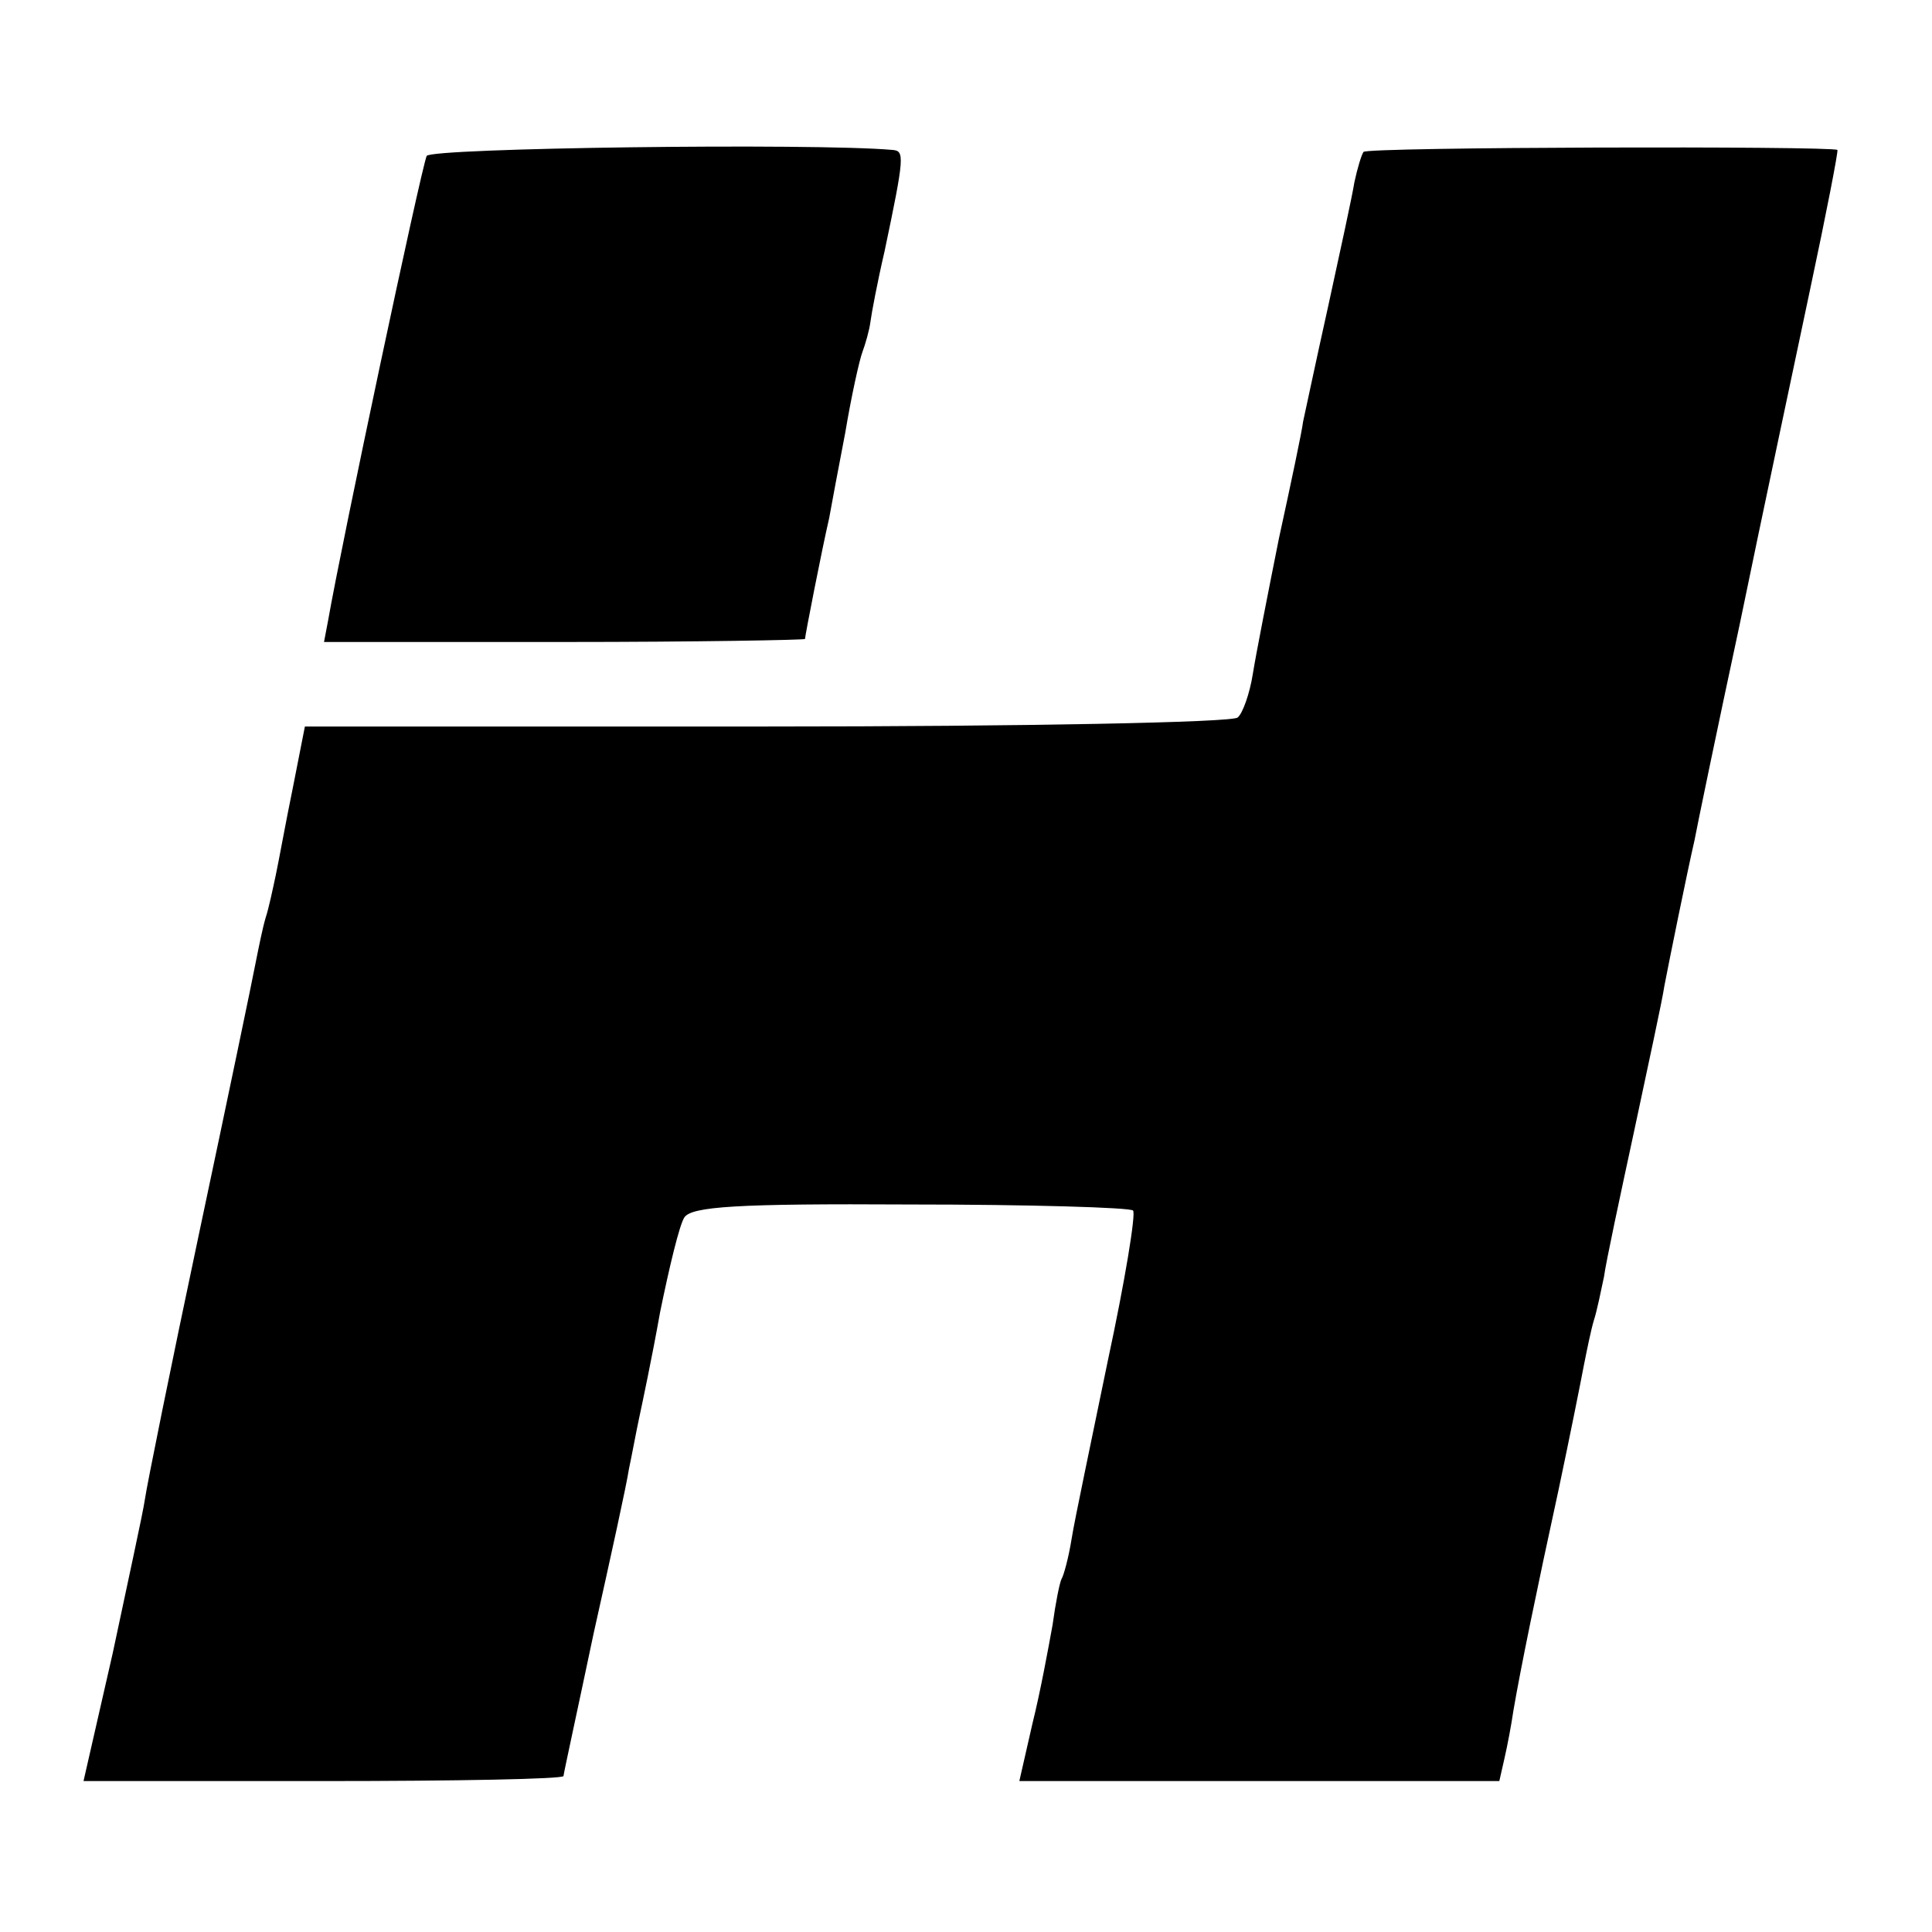
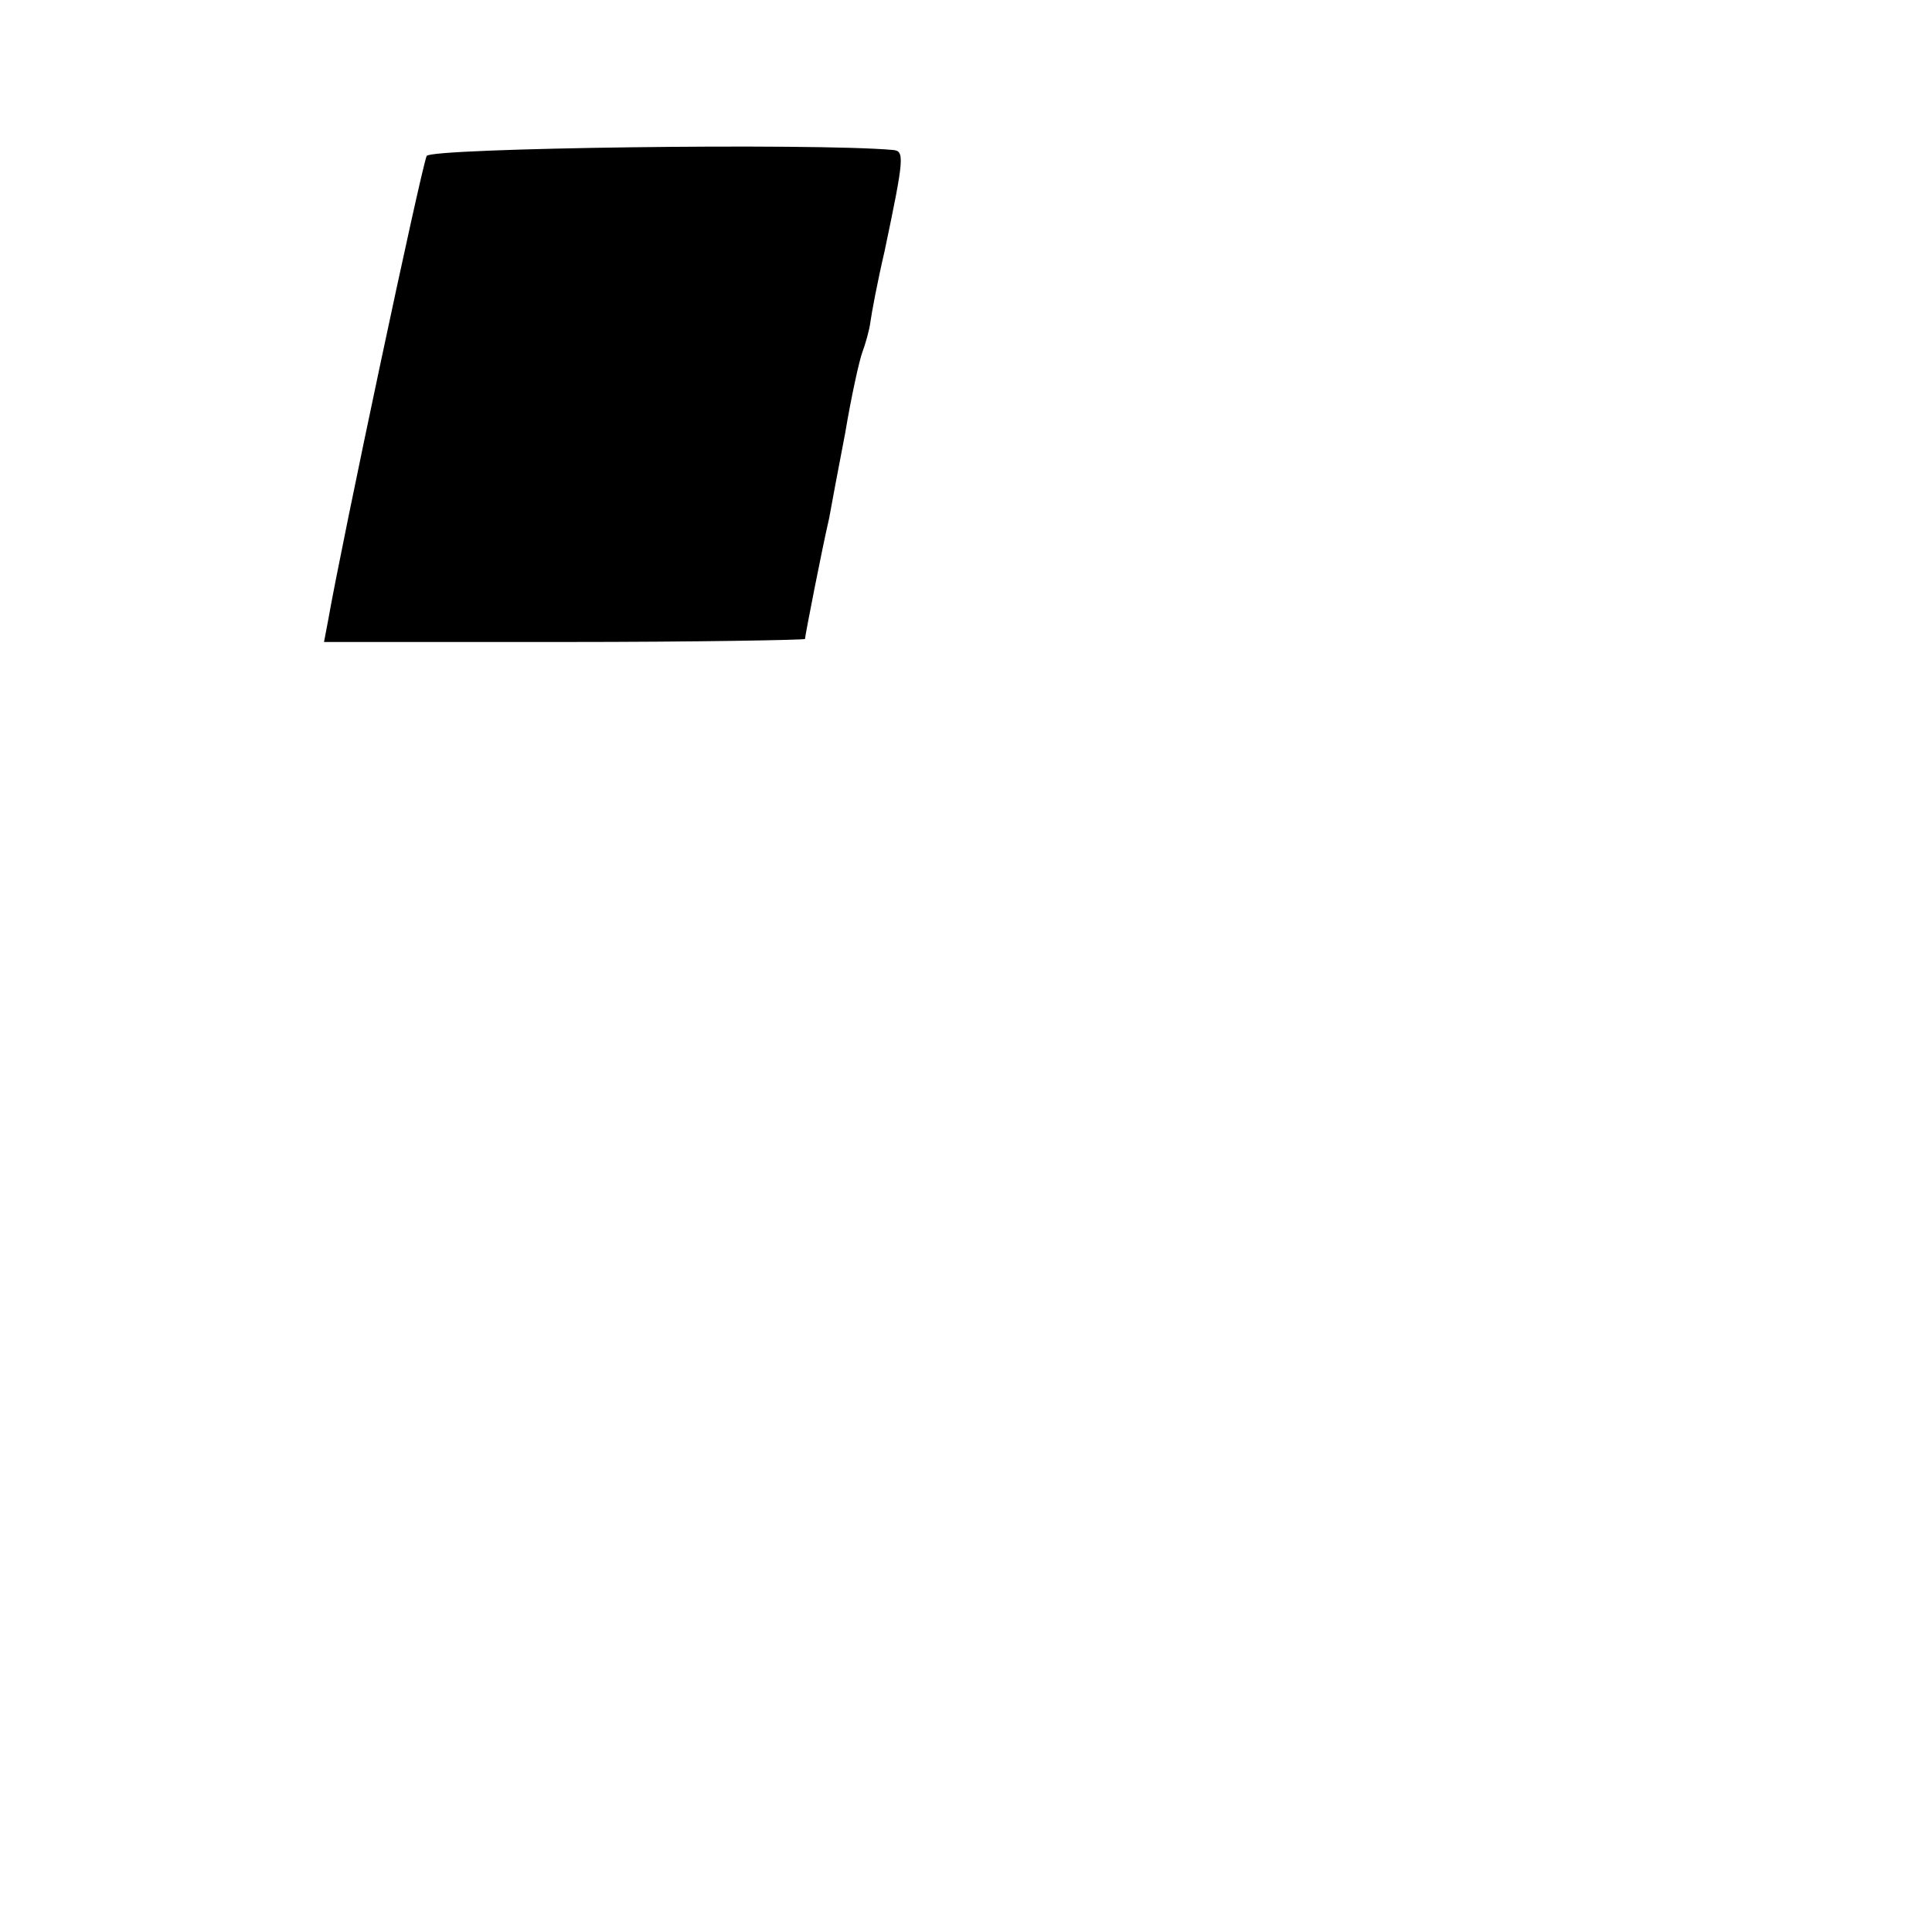
<svg xmlns="http://www.w3.org/2000/svg" version="1" width="256" height="256" viewBox="0 0 192 192">
  <path d="M42.4 15.5c-.6 1.5-8.4 38.2-9.8 46.2l-.4 2.1h23.9c13.1 0 23.9-.2 23.9-.3 0-.3 1.7-9 2.4-12 .2-1.1.9-4.9 1.6-8.5.6-3.6 1.4-7.2 1.7-8 .3-.8.7-2.2.8-3 .1-.8.7-4 1.4-7 2-9.5 2-10 .8-10.1-7.9-.7-46-.2-46.3.6z" />
-   <path d="M135.5 15.1c-.2.3-.6 1.6-.9 3-.2 1.3-1.4 6.8-2.6 12.3-1.2 5.4-2.3 10.6-2.5 11.5-.1.9-1.2 6.1-2.4 11.6-1.1 5.5-2.3 11.6-2.6 13.5-.3 1.9-1 3.9-1.5 4.3-.4.5-21.5.9-46.7.9h-46l-1.2 6.1c-.7 3.4-1.4 7.3-1.7 8.7-.3 1.4-.7 3.3-1 4.2-.3 1-.7 3-1 4.5-.3 1.6-2.8 13.6-5.6 26.8-2.8 13.2-5.2 25.1-5.4 26.5-.2 1.4-1.7 8.2-3.2 15.3L8.3 177h23.9c13.1 0 23.8-.2 23.8-.5 0-.2 1.4-6.6 3-14.2 1.7-7.6 3.3-14.9 3.5-16.3.3-1.4.7-3.6 1-5 .3-1.4 1.3-6.1 2.1-10.6.9-4.4 1.9-8.6 2.4-9.4.7-1.1 5.2-1.4 22.4-1.3 11.9 0 21.9.3 22.2.6.3.3-.8 7-2.5 14.9-1.6 7.8-3.3 15.8-3.6 17.7-.3 1.9-.8 3.7-1 4-.2.4-.6 2.4-.9 4.6-.4 2.2-1.2 6.6-2 9.8l-1.3 5.7H149l.5-2.2c.3-1.3.7-3.4.9-4.8.7-4.1 2.3-11.9 4.5-22 1.1-5.2 2.2-10.7 2.5-12.3.3-1.5.7-3.5 1-4.5.3-.9.7-2.9 1-4.3.2-1.5 1.6-8 3-14.5 1.4-6.6 2.8-13 3-14.4.5-2.6 2.2-11 3-14.5.2-1.1 2.2-10.8 4.5-21.5 2.2-10.7 5.4-25.7 7-33.3 1.6-7.5 2.8-13.7 2.7-13.8-.6-.4-46.9-.3-47.1.2z" />
</svg>